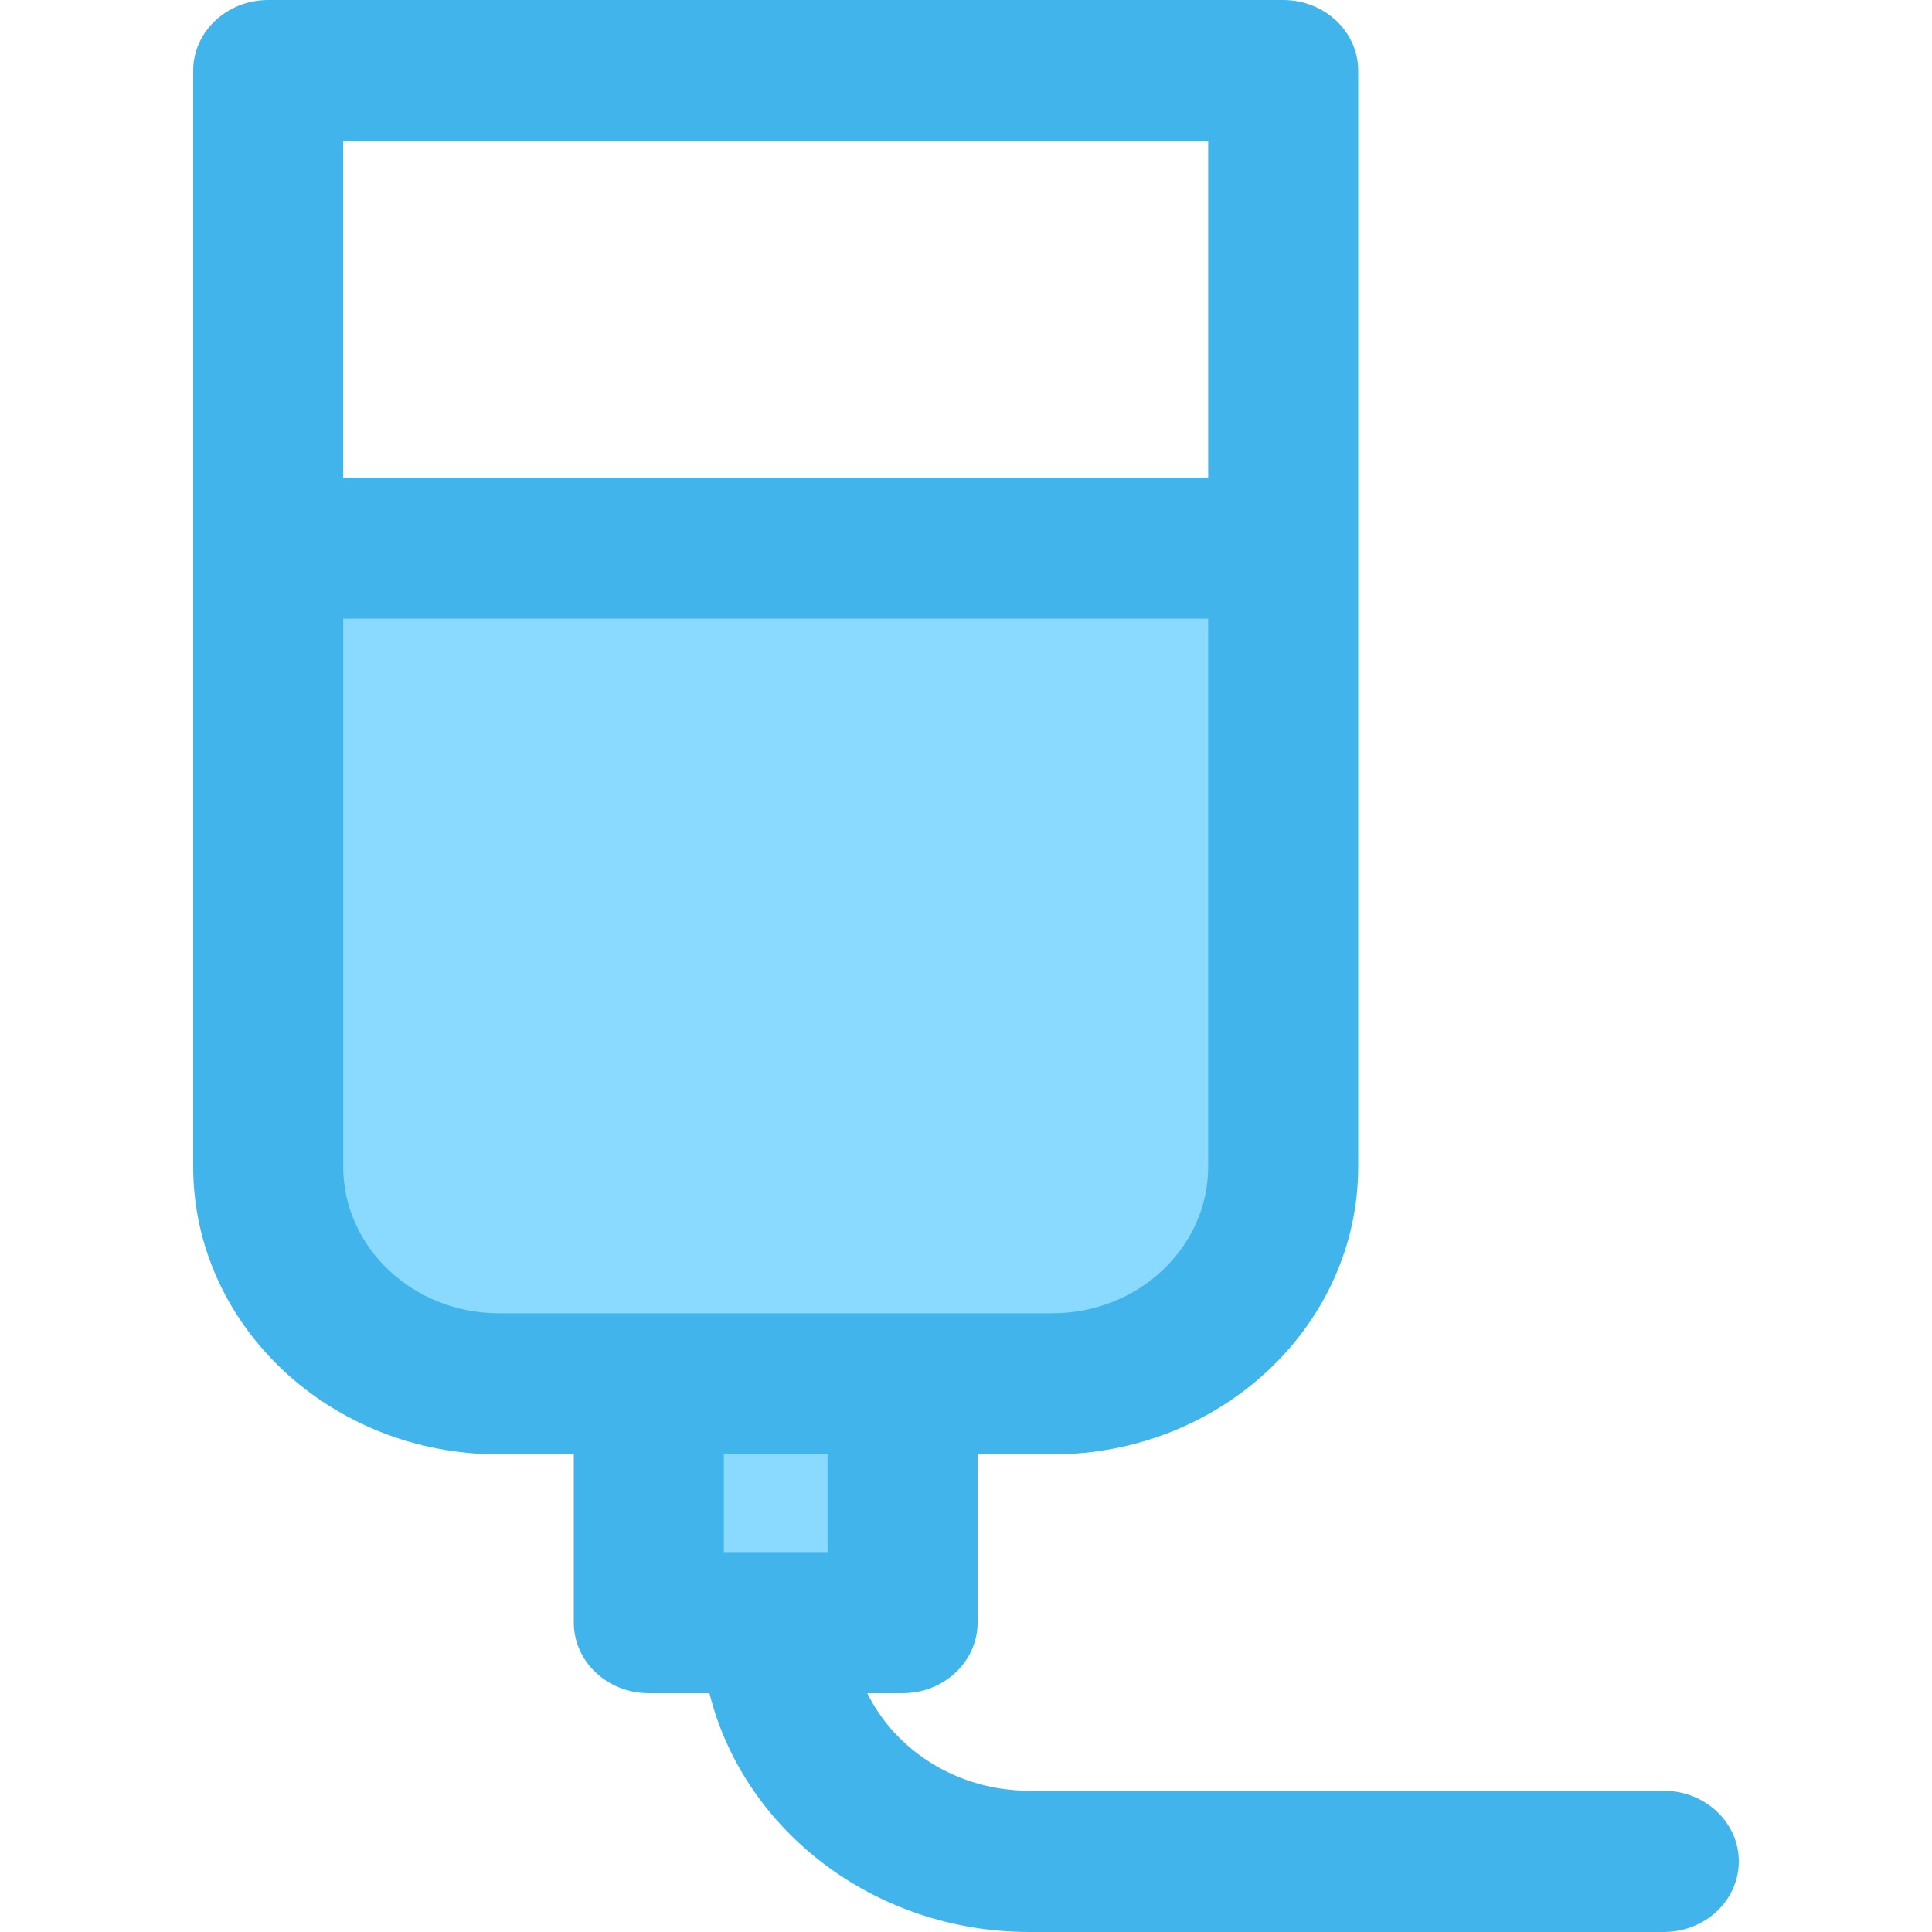
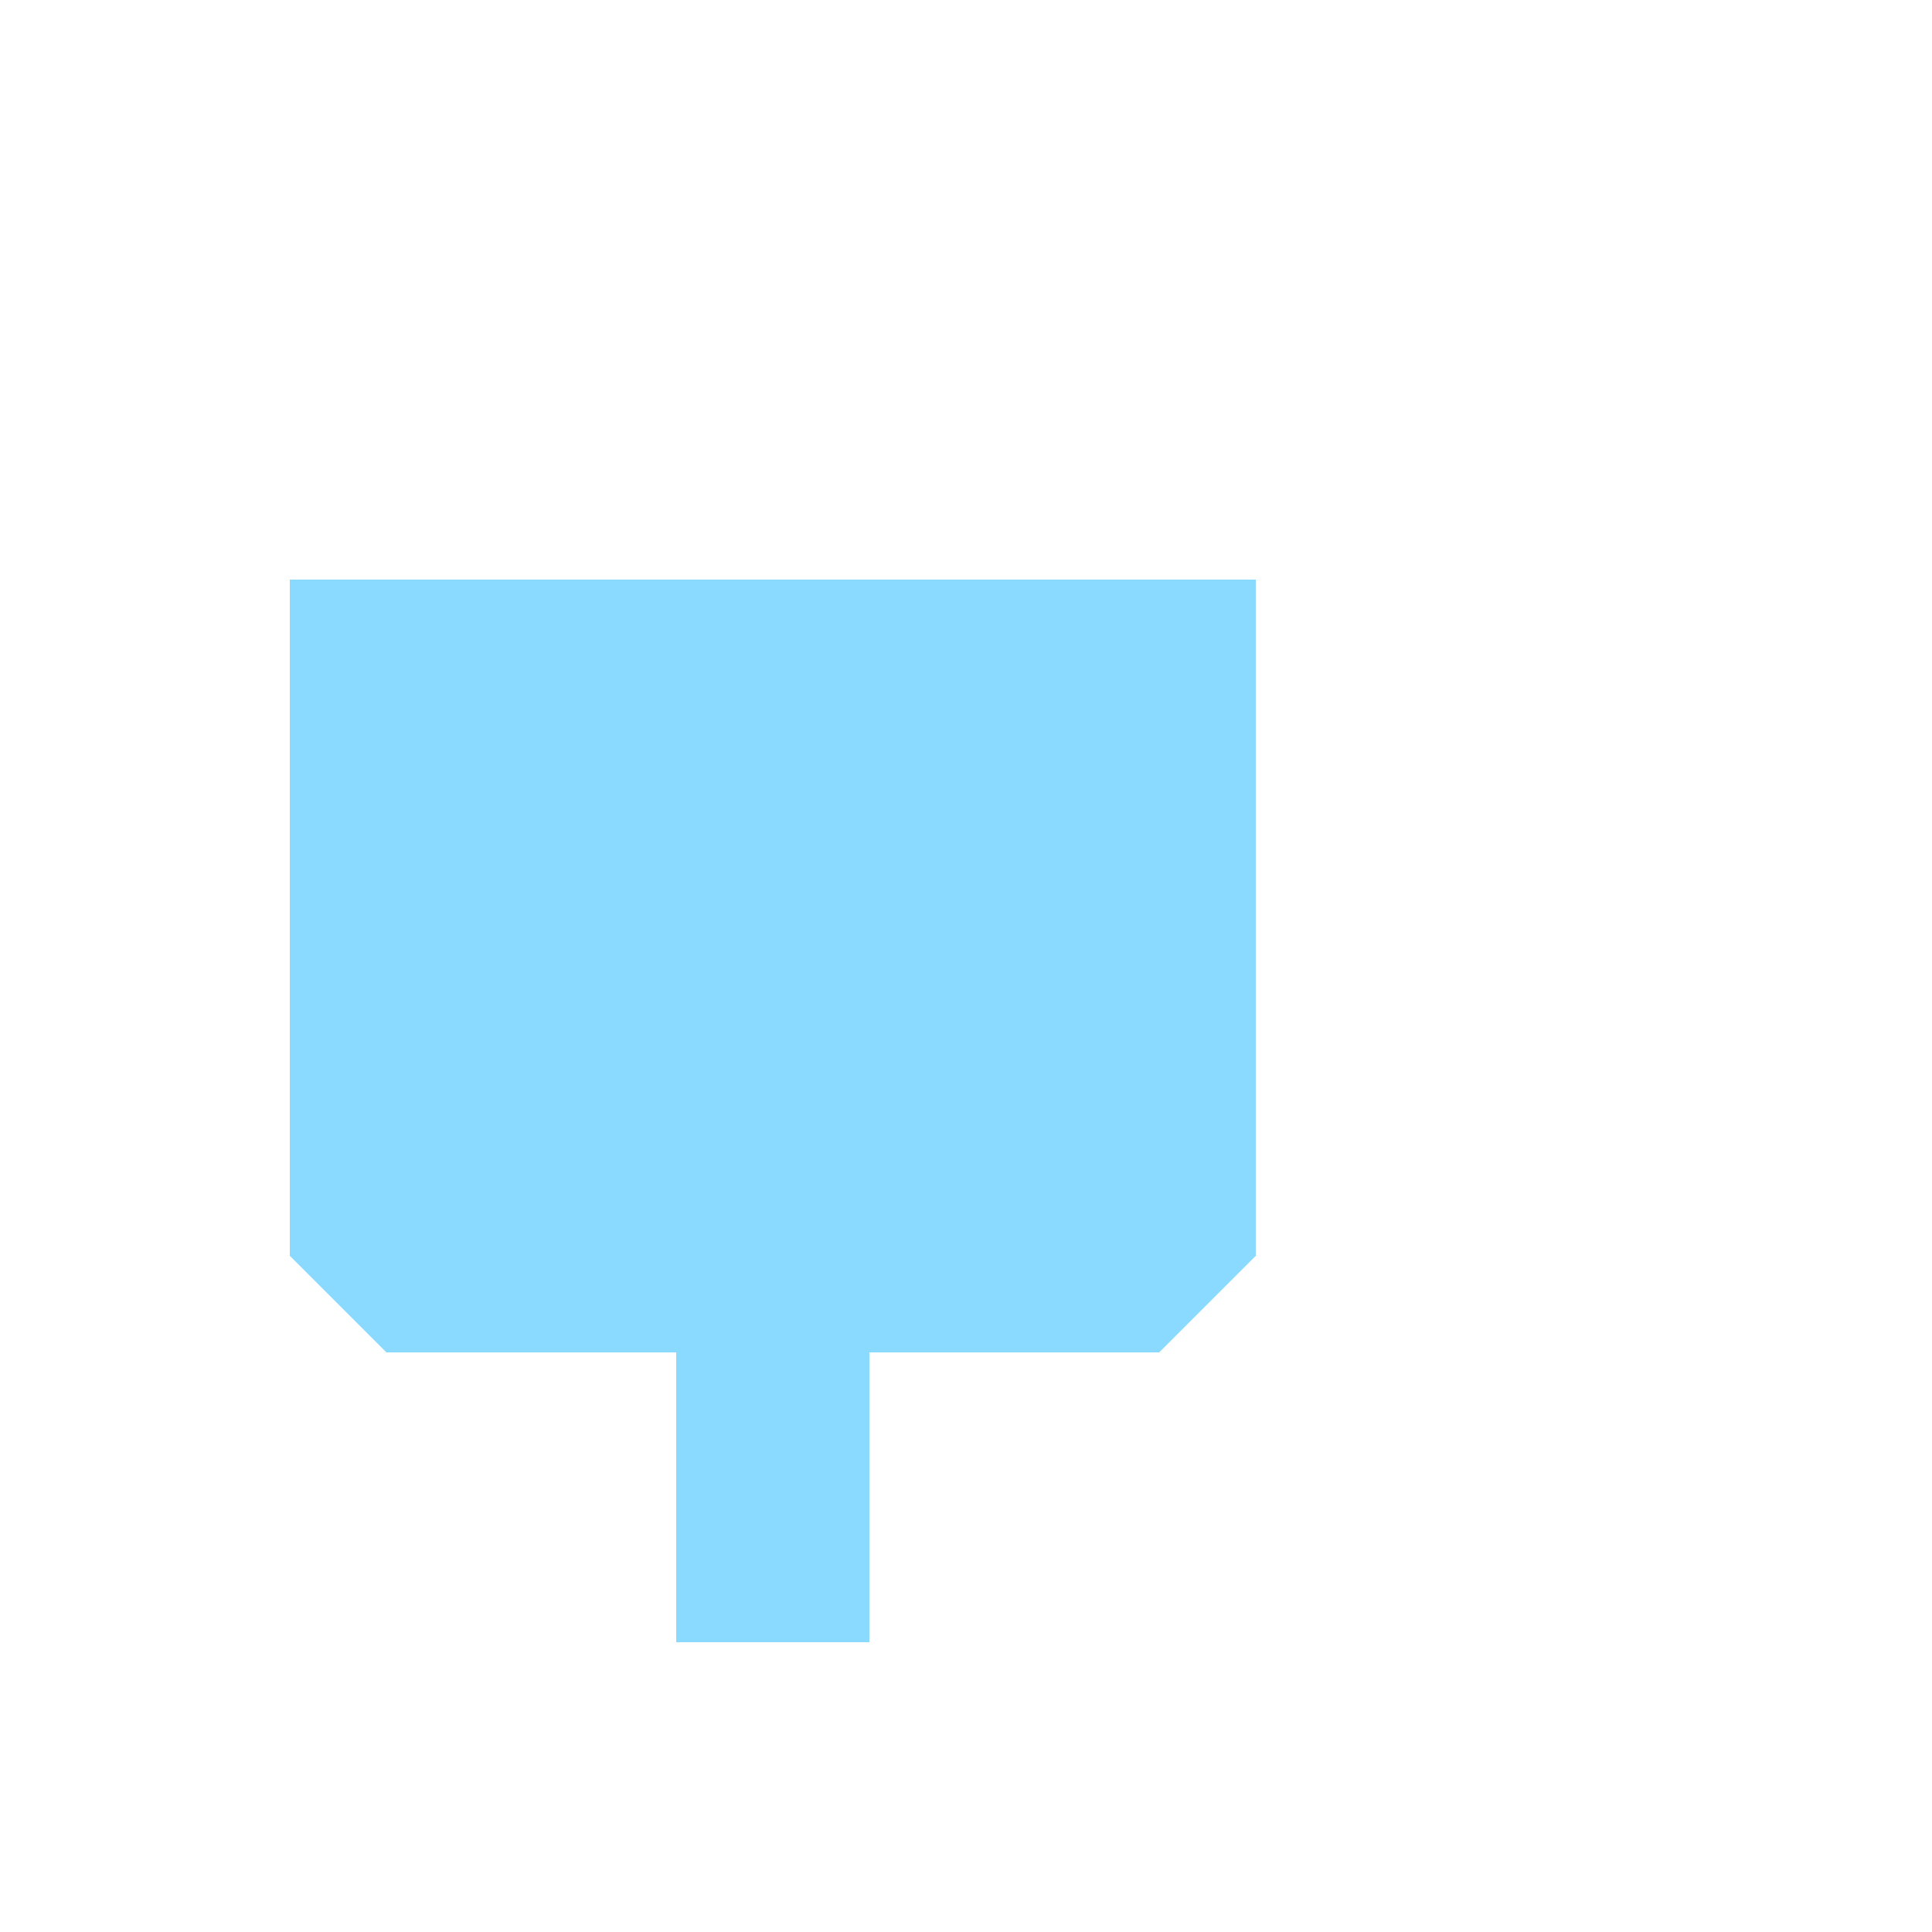
<svg xmlns="http://www.w3.org/2000/svg" width="20" height="20" viewBox="0 0 20 20" fill="none">
  <g opacity="0.75">
-     <path d="M13 6H3V13L4 14H7V17H9V14H12L13 13V6Z" fill="#63CCFF" />
-     <path d="M17.223 18.538H10.657C9.914 18.538 9.272 18.124 8.978 17.528H9.343C9.772 17.528 10.12 17.201 10.12 16.797V15.056H10.895C12.64 15.056 14.06 13.72 14.06 12.078V0.731C14.06 0.327 13.712 7.30286e-05 13.283 7.30286e-05H7.696L2.777 0C2.348 0 2 0.327 2 0.731V12.078C2 13.72 3.42 15.056 5.165 15.056H5.94V16.797C5.94 17.201 6.288 17.528 6.717 17.528H7.344C7.696 18.943 9.047 20 10.657 20H17.223C17.652 20 18 19.673 18 19.269C18 18.866 17.652 18.538 17.223 18.538ZM12.507 1.462V4.944H3.553V1.462H12.507ZM3.553 12.078V6.405H12.507V12.078C12.507 12.914 11.784 13.595 10.895 13.595H5.165C4.276 13.595 3.553 12.914 3.553 12.078ZM8.567 15.056V16.067H7.493V15.056H8.567Z" fill="#039BE5" />
+     <path d="M13 6H3V13L4 14H7V17H9V14H12L13 13Z" fill="#63CCFF" />
  </g>
</svg>